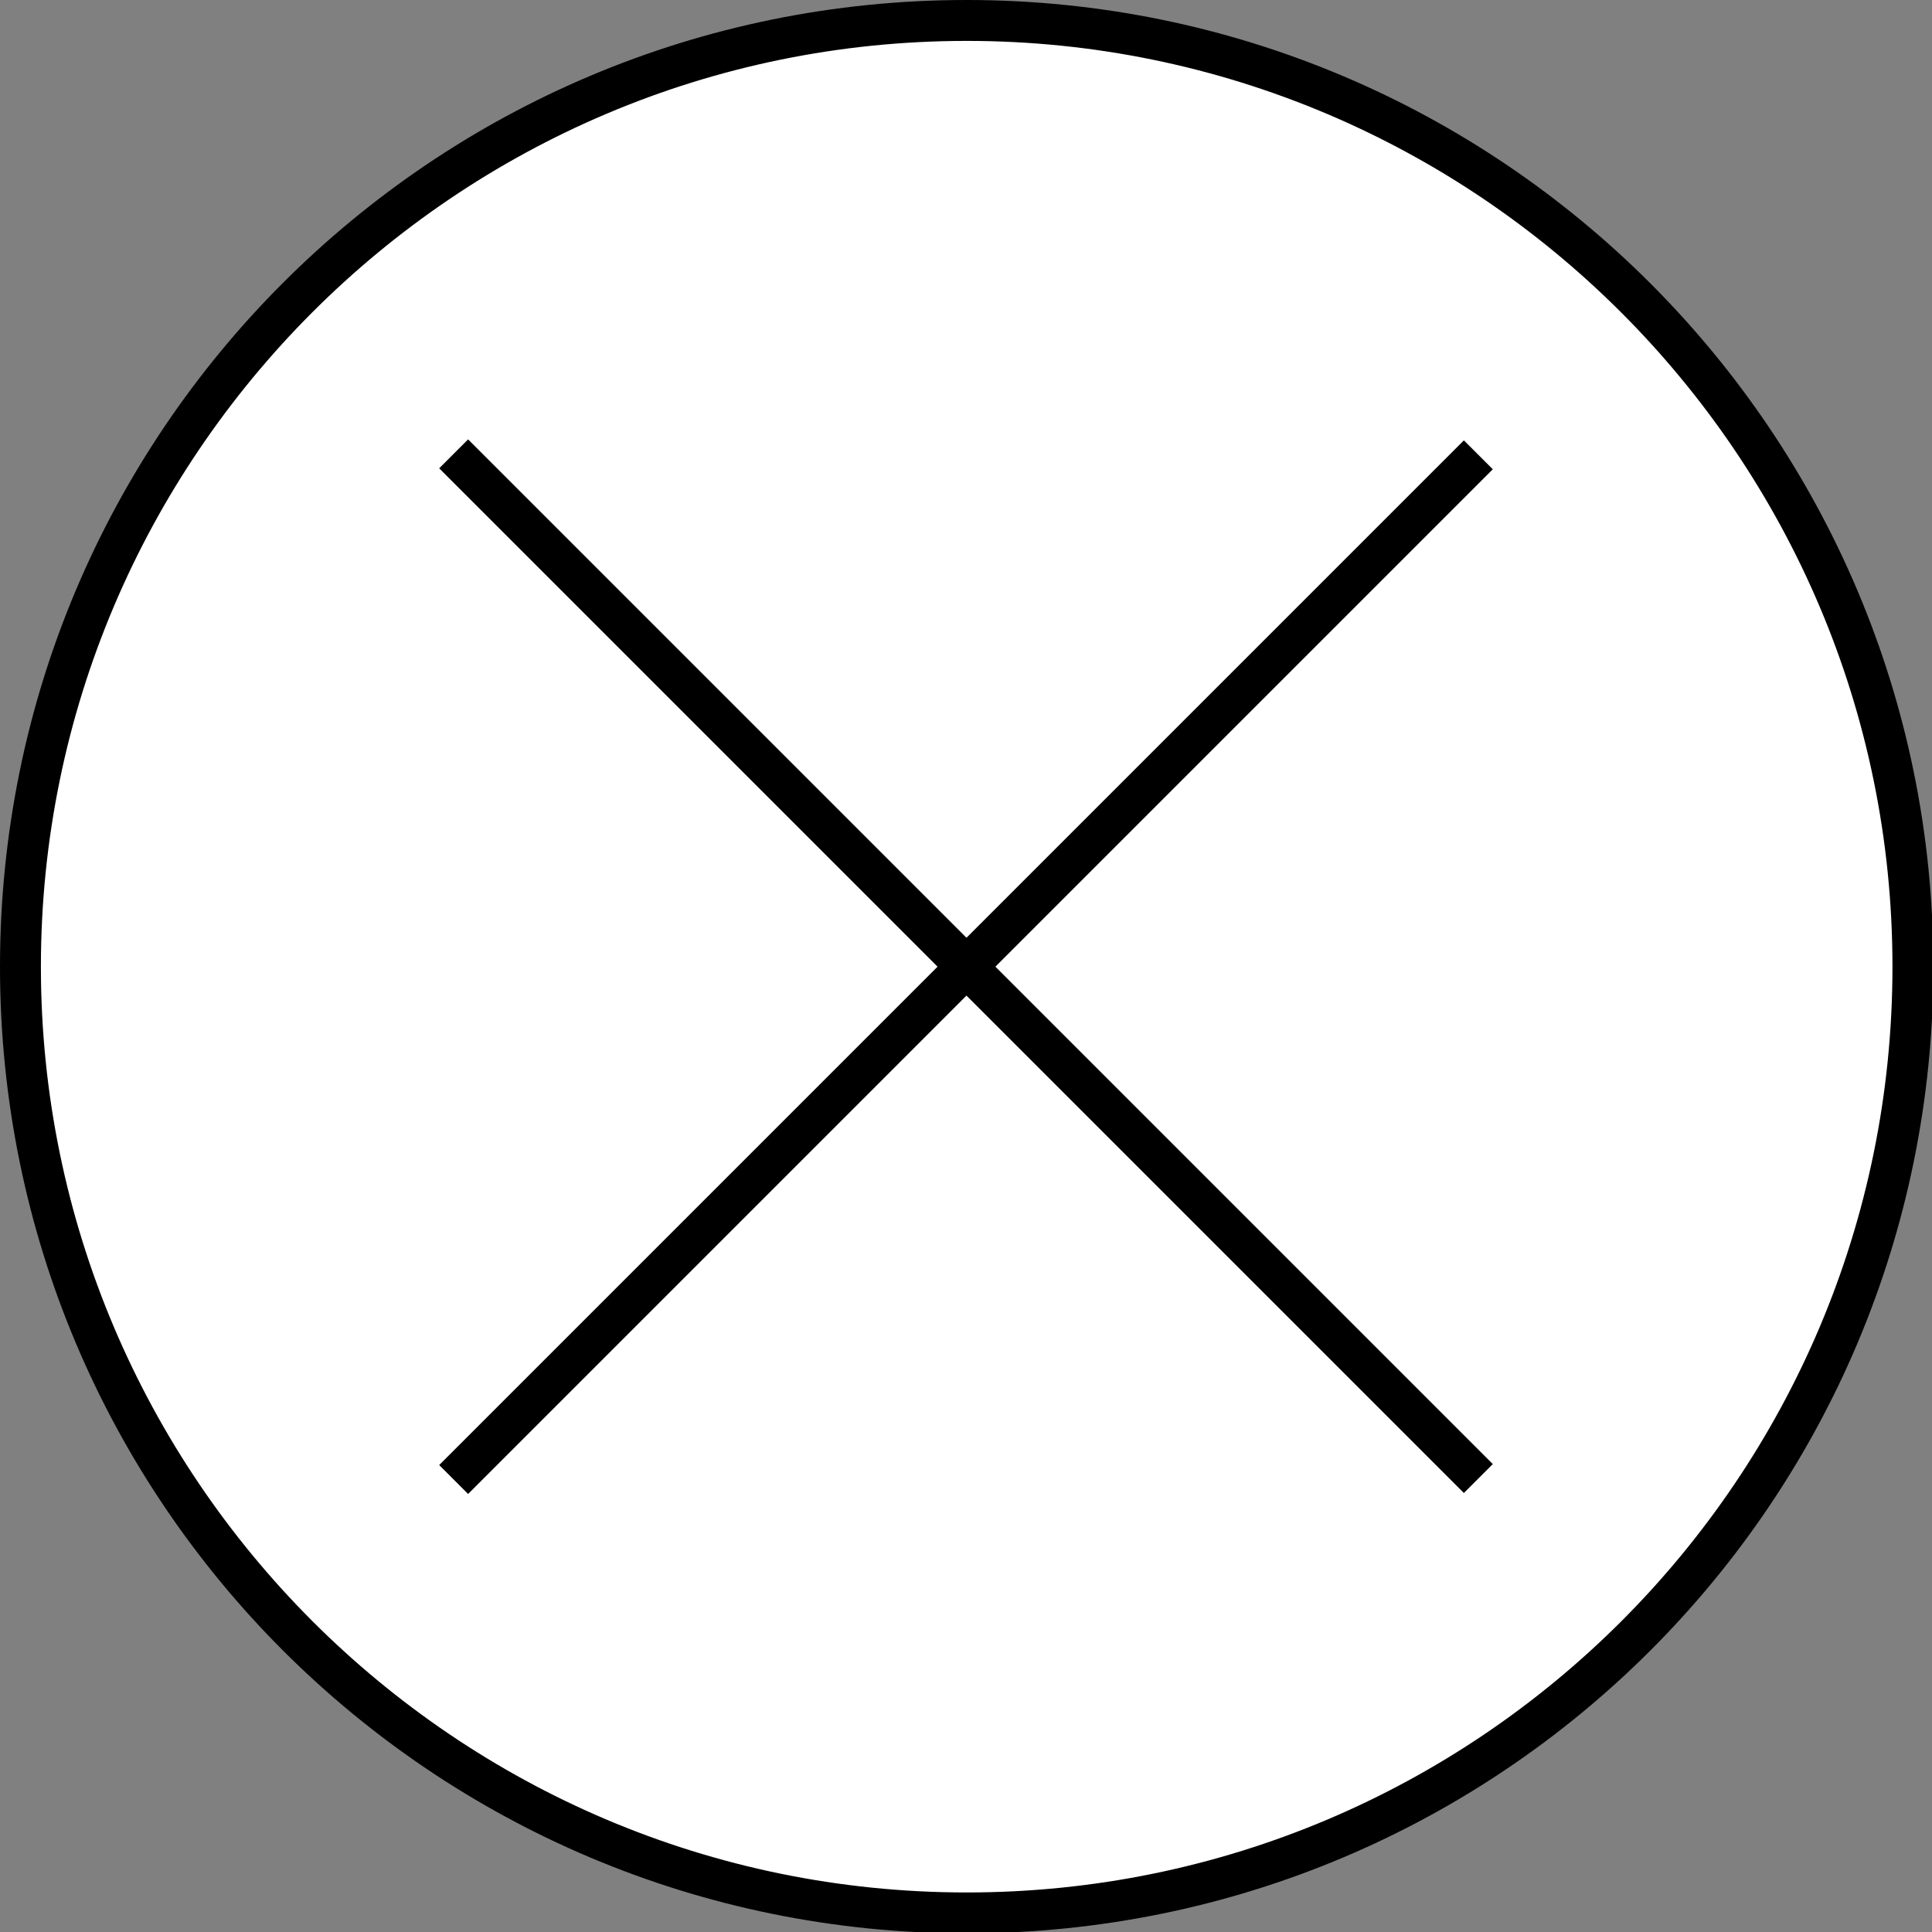
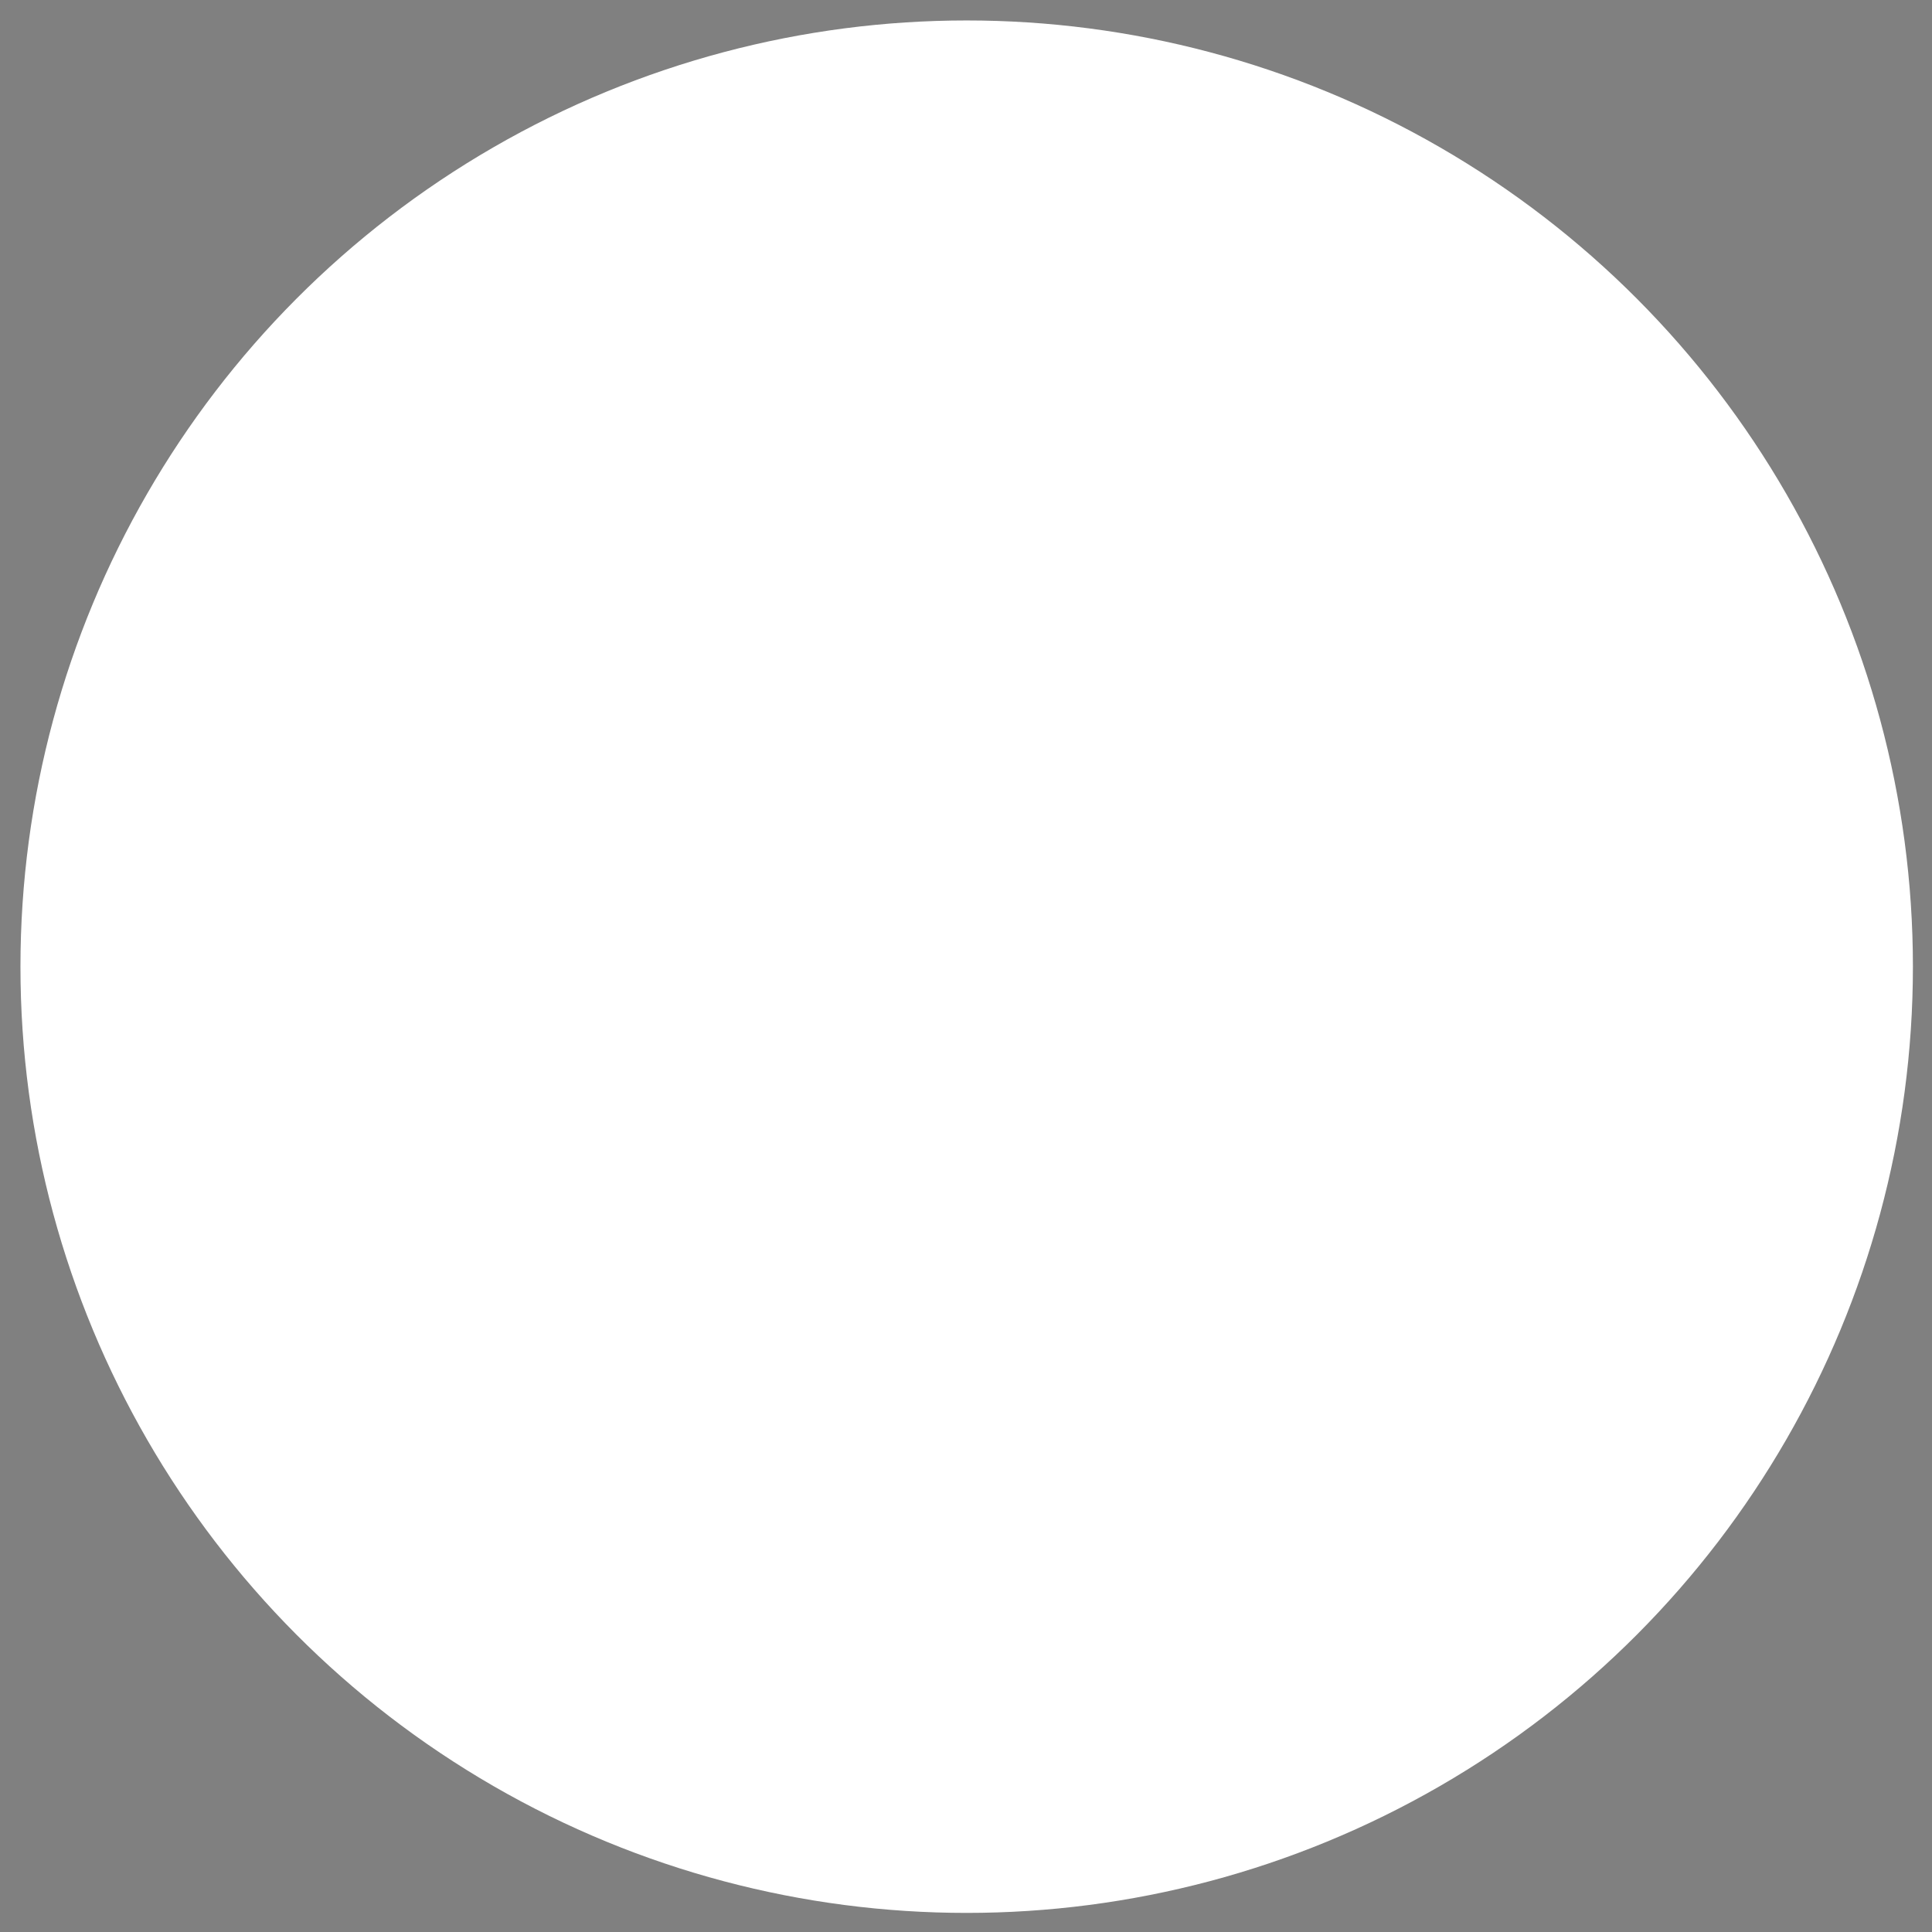
<svg xmlns="http://www.w3.org/2000/svg" version="1.1" id="Ebene_1" x="0px" y="0px" viewBox="0 0 141.7 141.7" style="enable-background:new 0 0 141.7 141.7;" xml:space="preserve">
  <rect x="0" y="0" width="141.7" height="141.7" fill="#808080" stroke="none" />
  <style type="text/css">
	.st0{fill:#FFFFFF;}
</style>
  <g id="Ebene_1_1_">
    <g>
      <circle class="st0" cx="70.9" cy="70.9" r="69.4" />
-       <path d="M70.9,3c37.4,0,67.9,30.4,67.9,67.9s-30.4,67.9-67.9,67.9S3,108.3,3,70.9S33.4,3,70.9,3 M70.9,0C31.7,0,0,31.7,0,70.9    s31.7,70.9,70.9,70.9s70.9-31.7,70.9-70.9S110,0,70.9,0L70.9,0z" />
    </g>
  </g>
  <g id="Ebene_2_1_">
-     <rect x="17.7" y="69.4" transform="matrix(0.707 -0.707 0.707 0.707 -29.368 70.9)" width="106.3" height="3" />
-     <rect x="69.4" y="17.7" transform="matrix(0.707 -0.707 0.707 0.707 -29.368 70.9)" width="3" height="106.3" />
-   </g>
+     </g>
</svg>